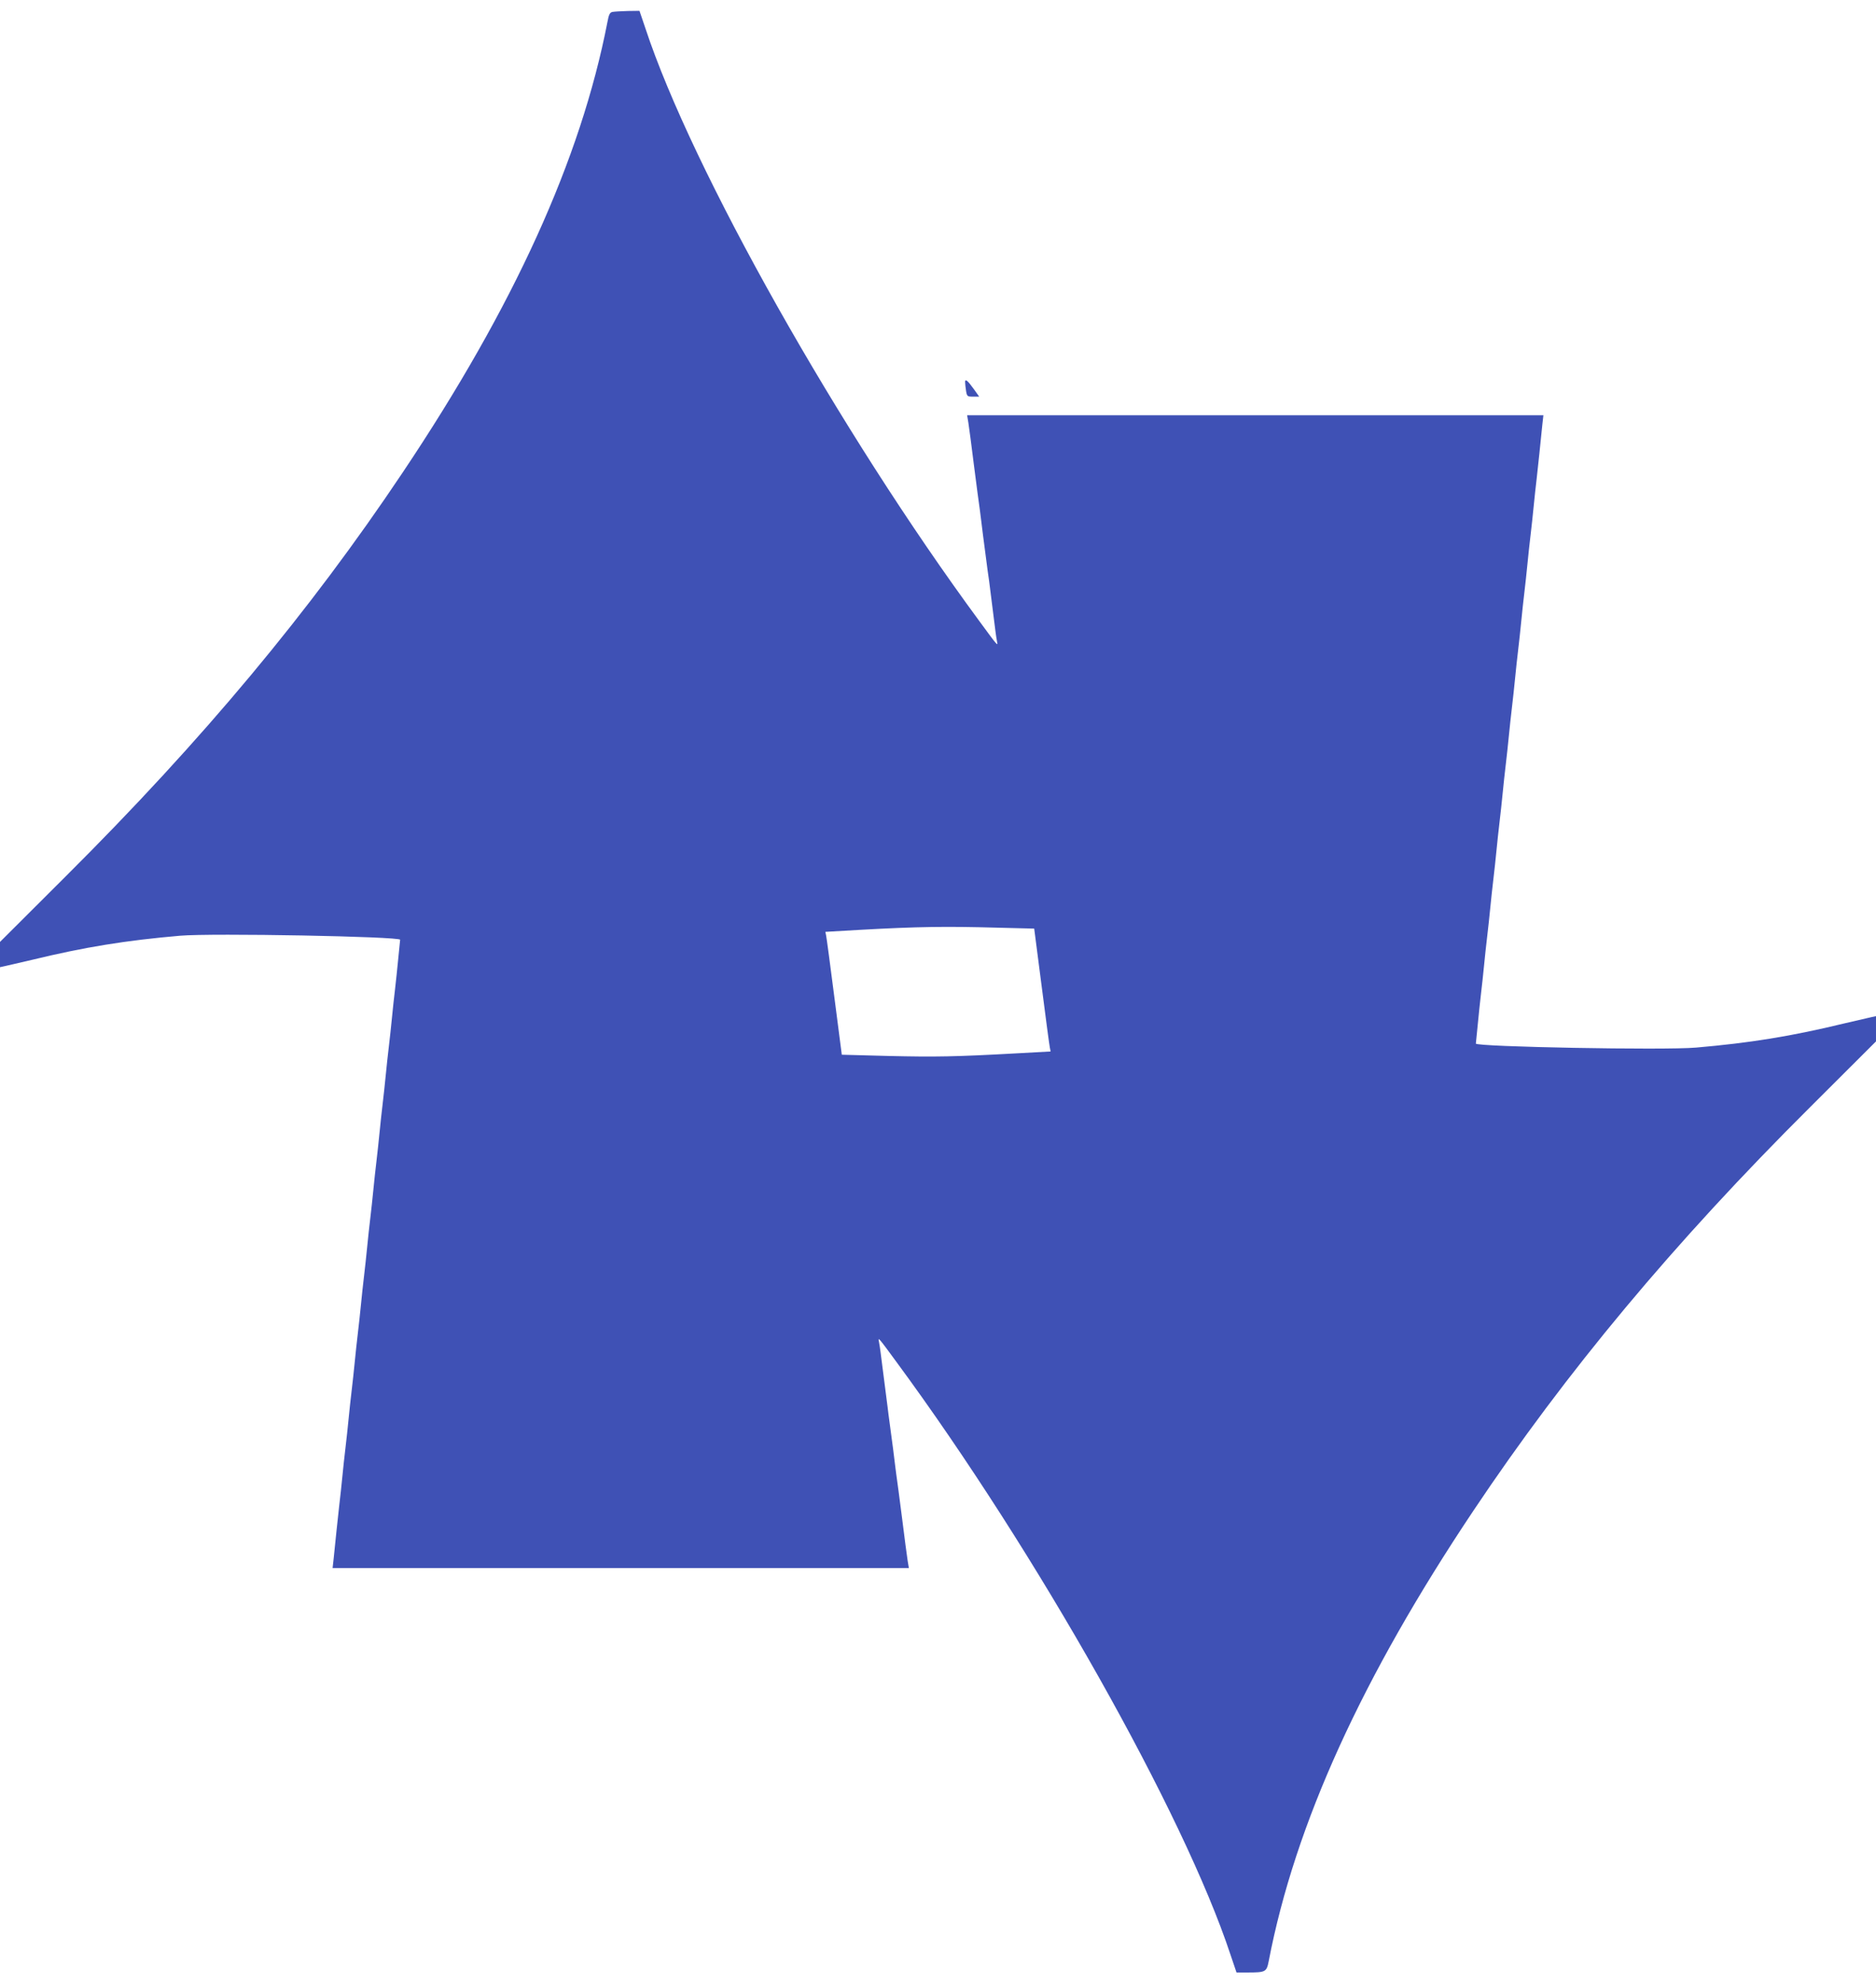
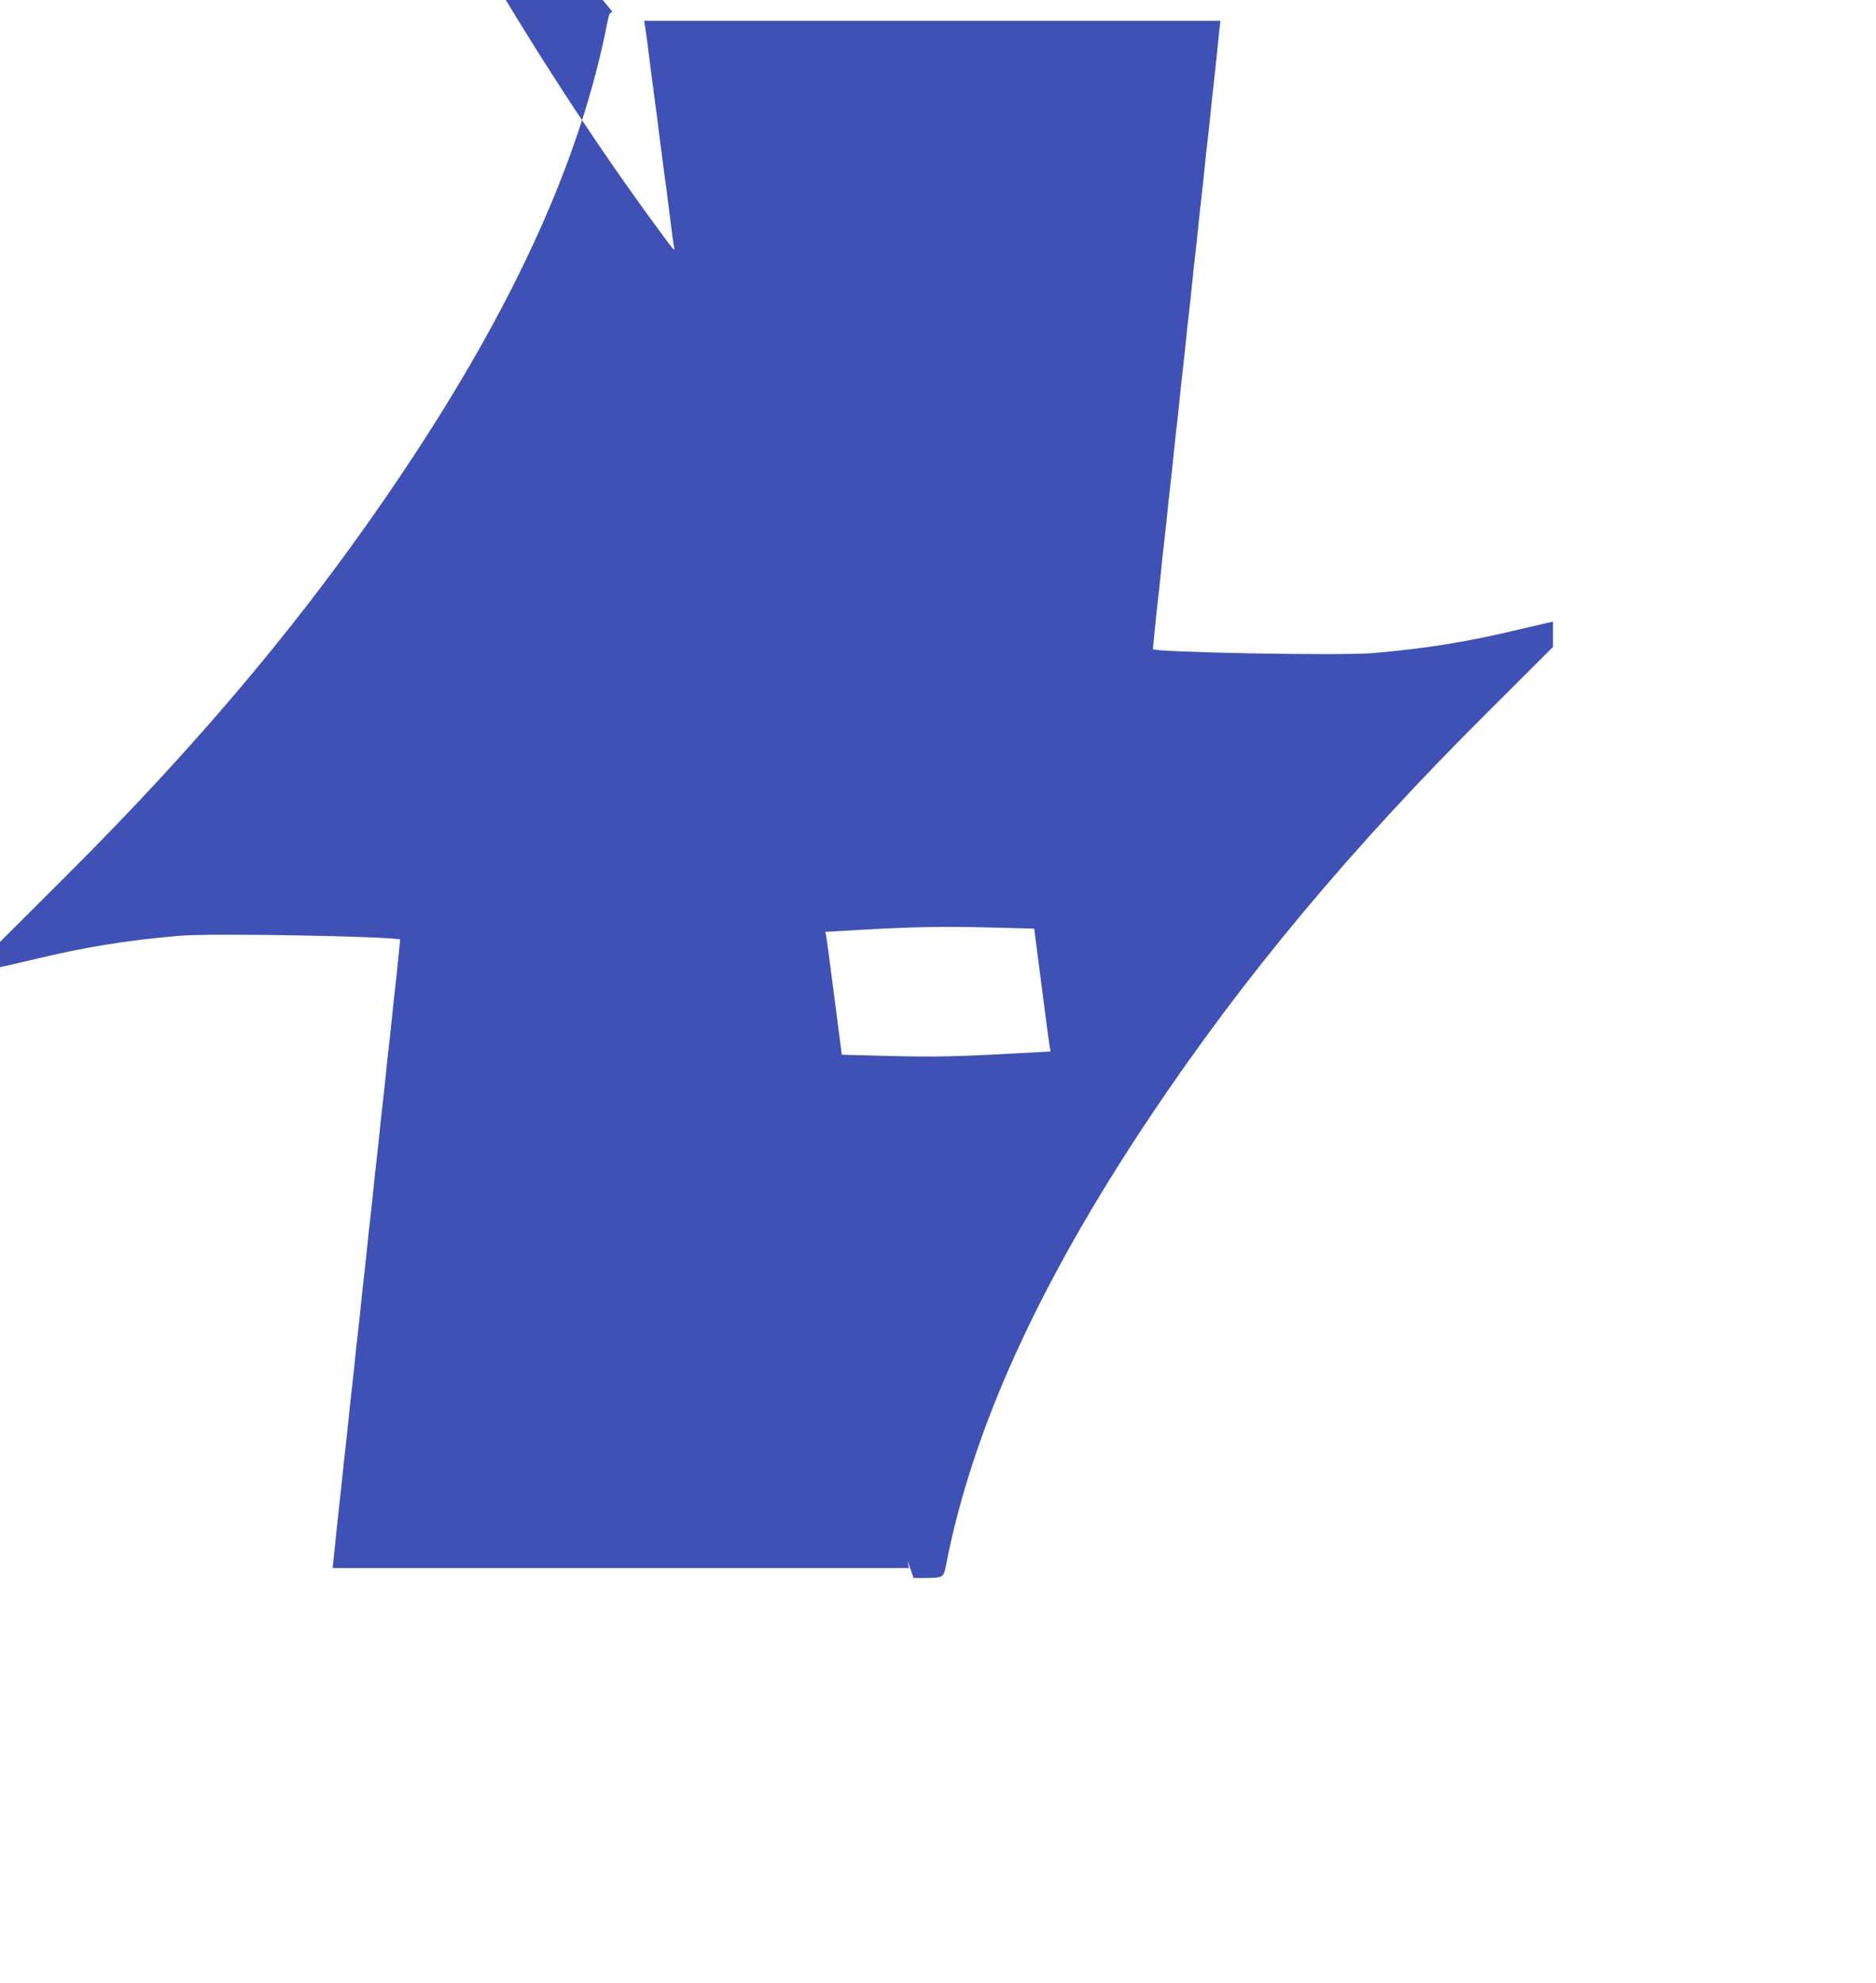
<svg xmlns="http://www.w3.org/2000/svg" version="1.0" width="1211pt" height="1280pt" viewBox="0 0 1211 1280" preserveAspectRatio="xMidYMid meet">
  <g transform="translate(0,1280) scale(0.1,-0.1)" fill="#3f51b5" stroke="none">
-     <path d="M3954 12723 c-17 -3 -24 -16 -33 -66 -172 -884 -602 -1832 -1322 -2907 -600 -897 -1291 -1726 -2176 -2607 l-423 -422 0 -81 0 -82 32 7 c18 4 96 22 173 40 342 83 609 126 957 156 205 18 1425 -5 1421 -26 -1 -6 -6 -60 -12 -120 -6 -61 -15 -150 -21 -200 -6 -49 -15 -133 -20 -185 -5 -52 -14 -135 -20 -185 -6 -49 -15 -133 -20 -185 -5 -52 -14 -135 -20 -185 -6 -49 -15 -133 -20 -185 -5 -52 -14 -135 -20 -185 -6 -49 -15 -133 -20 -185 -5 -52 -14 -135 -20 -185 -6 -49 -15 -133 -20 -185 -5 -52 -14 -135 -20 -185 -6 -49 -15 -133 -20 -185 -5 -52 -14 -135 -20 -185 -6 -49 -15 -133 -20 -185 -5 -52 -14 -135 -20 -185 -6 -49 -15 -133 -20 -185 -5 -52 -14 -135 -20 -185 -6 -49 -15 -133 -20 -185 -5 -52 -14 -135 -20 -185 -10 -87 -23 -215 -36 -342 l-7 -63 1860 0 1860 0 -8 48 c-4 26 -10 72 -14 102 -4 30 -13 105 -21 165 -8 61 -19 144 -24 185 -6 41 -12 91 -15 110 -2 19 -12 91 -20 160 -9 69 -18 136 -20 150 -2 14 -6 48 -10 75 -3 28 -8 64 -10 80 -6 43 -35 273 -41 320 -3 22 -7 51 -10 65 -7 33 -5 31 113 -130 904 -1227 1856 -2915 2157 -3828 l38 -112 68 0 c121 0 126 3 140 74 170 883 602 1831 1321 2906 600 897 1291 1726 2176 2607 l423 422 0 81 0 82 -32 -7 c-18 -4 -96 -22 -173 -40 -342 -83 -609 -126 -957 -156 -205 -18 -1425 5 -1421 26 1 6 6 60 12 120 6 61 15 151 21 200 6 50 15 133 20 185 5 52 14 136 20 185 6 50 15 133 20 185 5 52 14 136 20 185 6 50 15 133 20 185 5 52 14 136 20 185 6 50 15 133 20 185 5 52 14 136 20 185 6 50 15 133 20 185 5 52 14 136 20 185 6 50 15 133 20 185 5 52 14 136 20 185 6 50 15 133 20 185 5 52 14 136 20 185 6 50 15 133 20 185 5 52 14 136 20 185 6 50 15 133 20 185 5 52 14 136 20 185 10 87 23 215 36 343 l7 62 -1860 0 -1860 0 8 -48 c4 -26 10 -72 14 -102 4 -30 13 -104 21 -165 8 -60 19 -144 24 -185 6 -41 12 -91 15 -110 2 -19 12 -91 20 -160 15 -118 19 -147 30 -230 3 -19 7 -51 10 -70 6 -48 35 -276 41 -325 3 -22 7 -51 10 -65 7 -33 5 -31 -113 130 -904 1227 -1856 2915 -2157 3828 l-38 112 -76 -1 c-42 -1 -87 -4 -98 -6z m2482 -5910 l240 -6 48 -371 c26 -204 50 -383 53 -397 l5 -25 -219 -12 c-397 -22 -523 -24 -827 -17 l-302 8 -48 371 c-26 204 -50 383 -53 397 l-5 25 224 13 c379 21 554 23 884 14z" />
-     <path d="M6230 10334 c0 -11 3 -36 6 -56 6 -36 8 -38 46 -38 l39 0 -32 45 c-43 60 -59 73 -59 49z" />
+     <path d="M3954 12723 c-17 -3 -24 -16 -33 -66 -172 -884 -602 -1832 -1322 -2907 -600 -897 -1291 -1726 -2176 -2607 l-423 -422 0 -81 0 -82 32 7 c18 4 96 22 173 40 342 83 609 126 957 156 205 18 1425 -5 1421 -26 -1 -6 -6 -60 -12 -120 -6 -61 -15 -150 -21 -200 -6 -49 -15 -133 -20 -185 -5 -52 -14 -135 -20 -185 -6 -49 -15 -133 -20 -185 -5 -52 -14 -135 -20 -185 -6 -49 -15 -133 -20 -185 -5 -52 -14 -135 -20 -185 -6 -49 -15 -133 -20 -185 -5 -52 -14 -135 -20 -185 -6 -49 -15 -133 -20 -185 -5 -52 -14 -135 -20 -185 -6 -49 -15 -133 -20 -185 -5 -52 -14 -135 -20 -185 -6 -49 -15 -133 -20 -185 -5 -52 -14 -135 -20 -185 -6 -49 -15 -133 -20 -185 -5 -52 -14 -135 -20 -185 -6 -49 -15 -133 -20 -185 -5 -52 -14 -135 -20 -185 -10 -87 -23 -215 -36 -342 l-7 -63 1860 0 1860 0 -8 48 l38 -112 68 0 c121 0 126 3 140 74 170 883 602 1831 1321 2906 600 897 1291 1726 2176 2607 l423 422 0 81 0 82 -32 -7 c-18 -4 -96 -22 -173 -40 -342 -83 -609 -126 -957 -156 -205 -18 -1425 5 -1421 26 1 6 6 60 12 120 6 61 15 151 21 200 6 50 15 133 20 185 5 52 14 136 20 185 6 50 15 133 20 185 5 52 14 136 20 185 6 50 15 133 20 185 5 52 14 136 20 185 6 50 15 133 20 185 5 52 14 136 20 185 6 50 15 133 20 185 5 52 14 136 20 185 6 50 15 133 20 185 5 52 14 136 20 185 6 50 15 133 20 185 5 52 14 136 20 185 6 50 15 133 20 185 5 52 14 136 20 185 6 50 15 133 20 185 5 52 14 136 20 185 10 87 23 215 36 343 l7 62 -1860 0 -1860 0 8 -48 c4 -26 10 -72 14 -102 4 -30 13 -104 21 -165 8 -60 19 -144 24 -185 6 -41 12 -91 15 -110 2 -19 12 -91 20 -160 15 -118 19 -147 30 -230 3 -19 7 -51 10 -70 6 -48 35 -276 41 -325 3 -22 7 -51 10 -65 7 -33 5 -31 -113 130 -904 1227 -1856 2915 -2157 3828 l-38 112 -76 -1 c-42 -1 -87 -4 -98 -6z m2482 -5910 l240 -6 48 -371 c26 -204 50 -383 53 -397 l5 -25 -219 -12 c-397 -22 -523 -24 -827 -17 l-302 8 -48 371 c-26 204 -50 383 -53 397 l-5 25 224 13 c379 21 554 23 884 14z" />
  </g>
</svg>